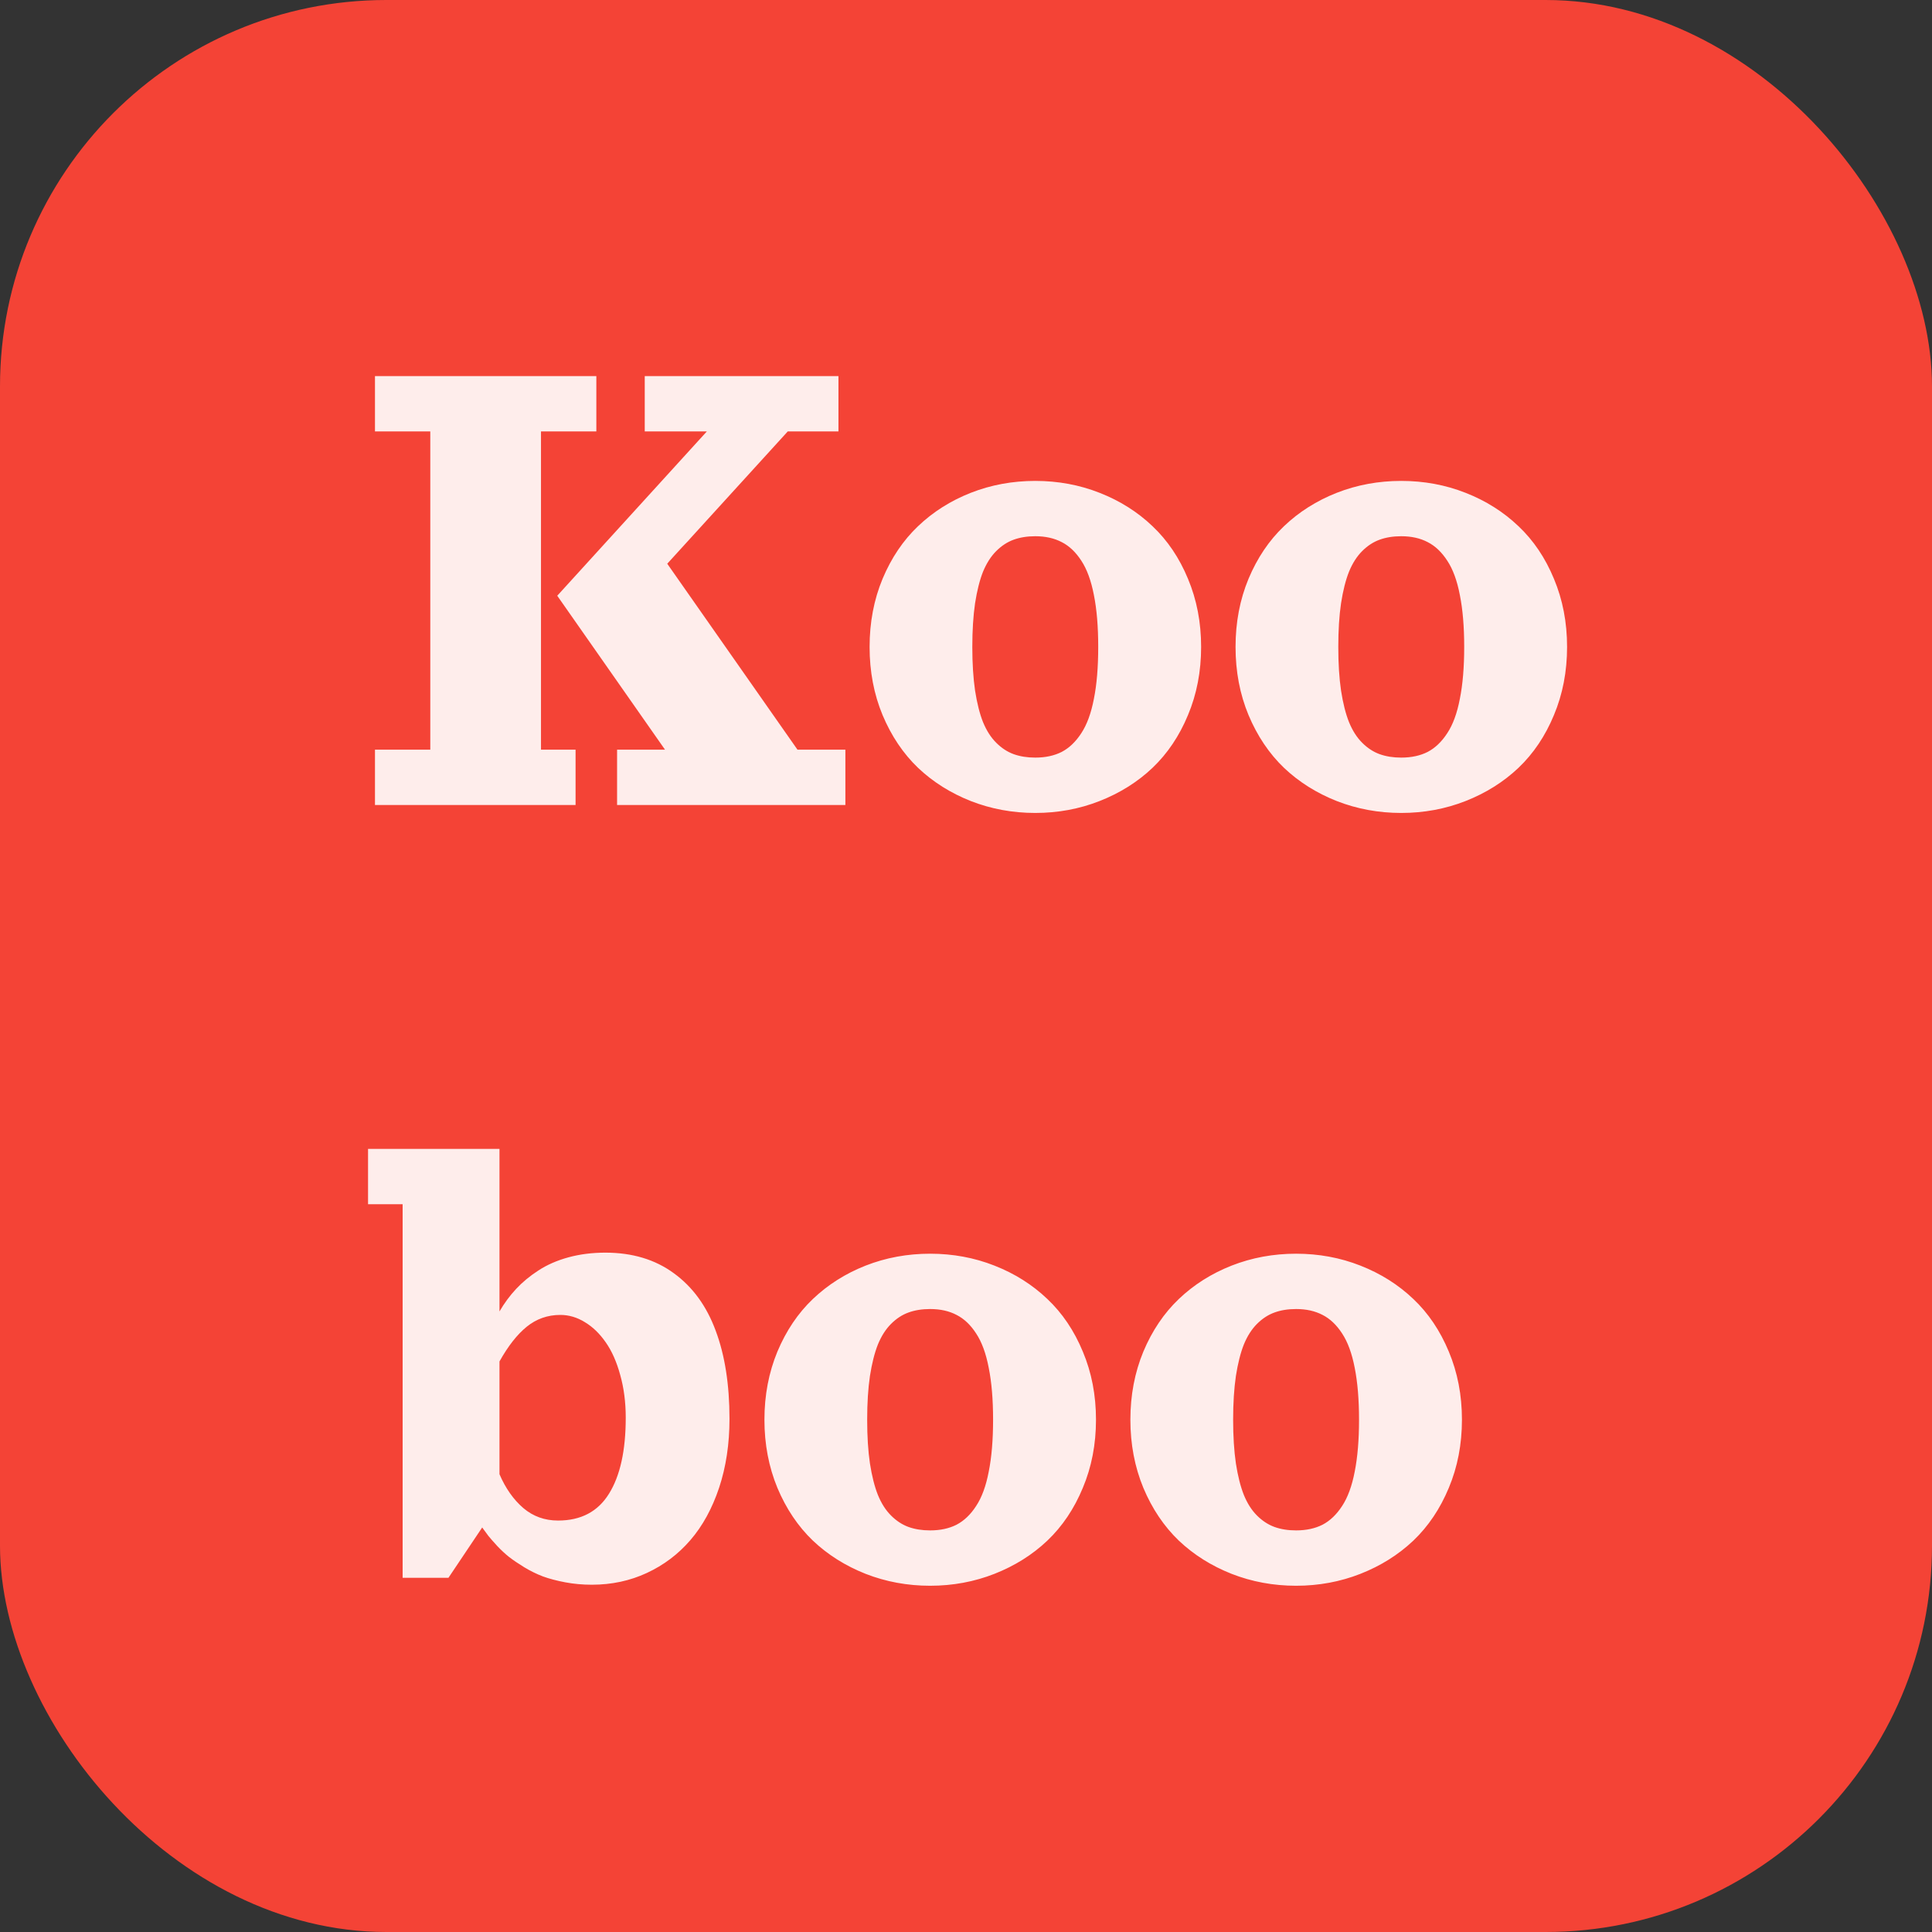
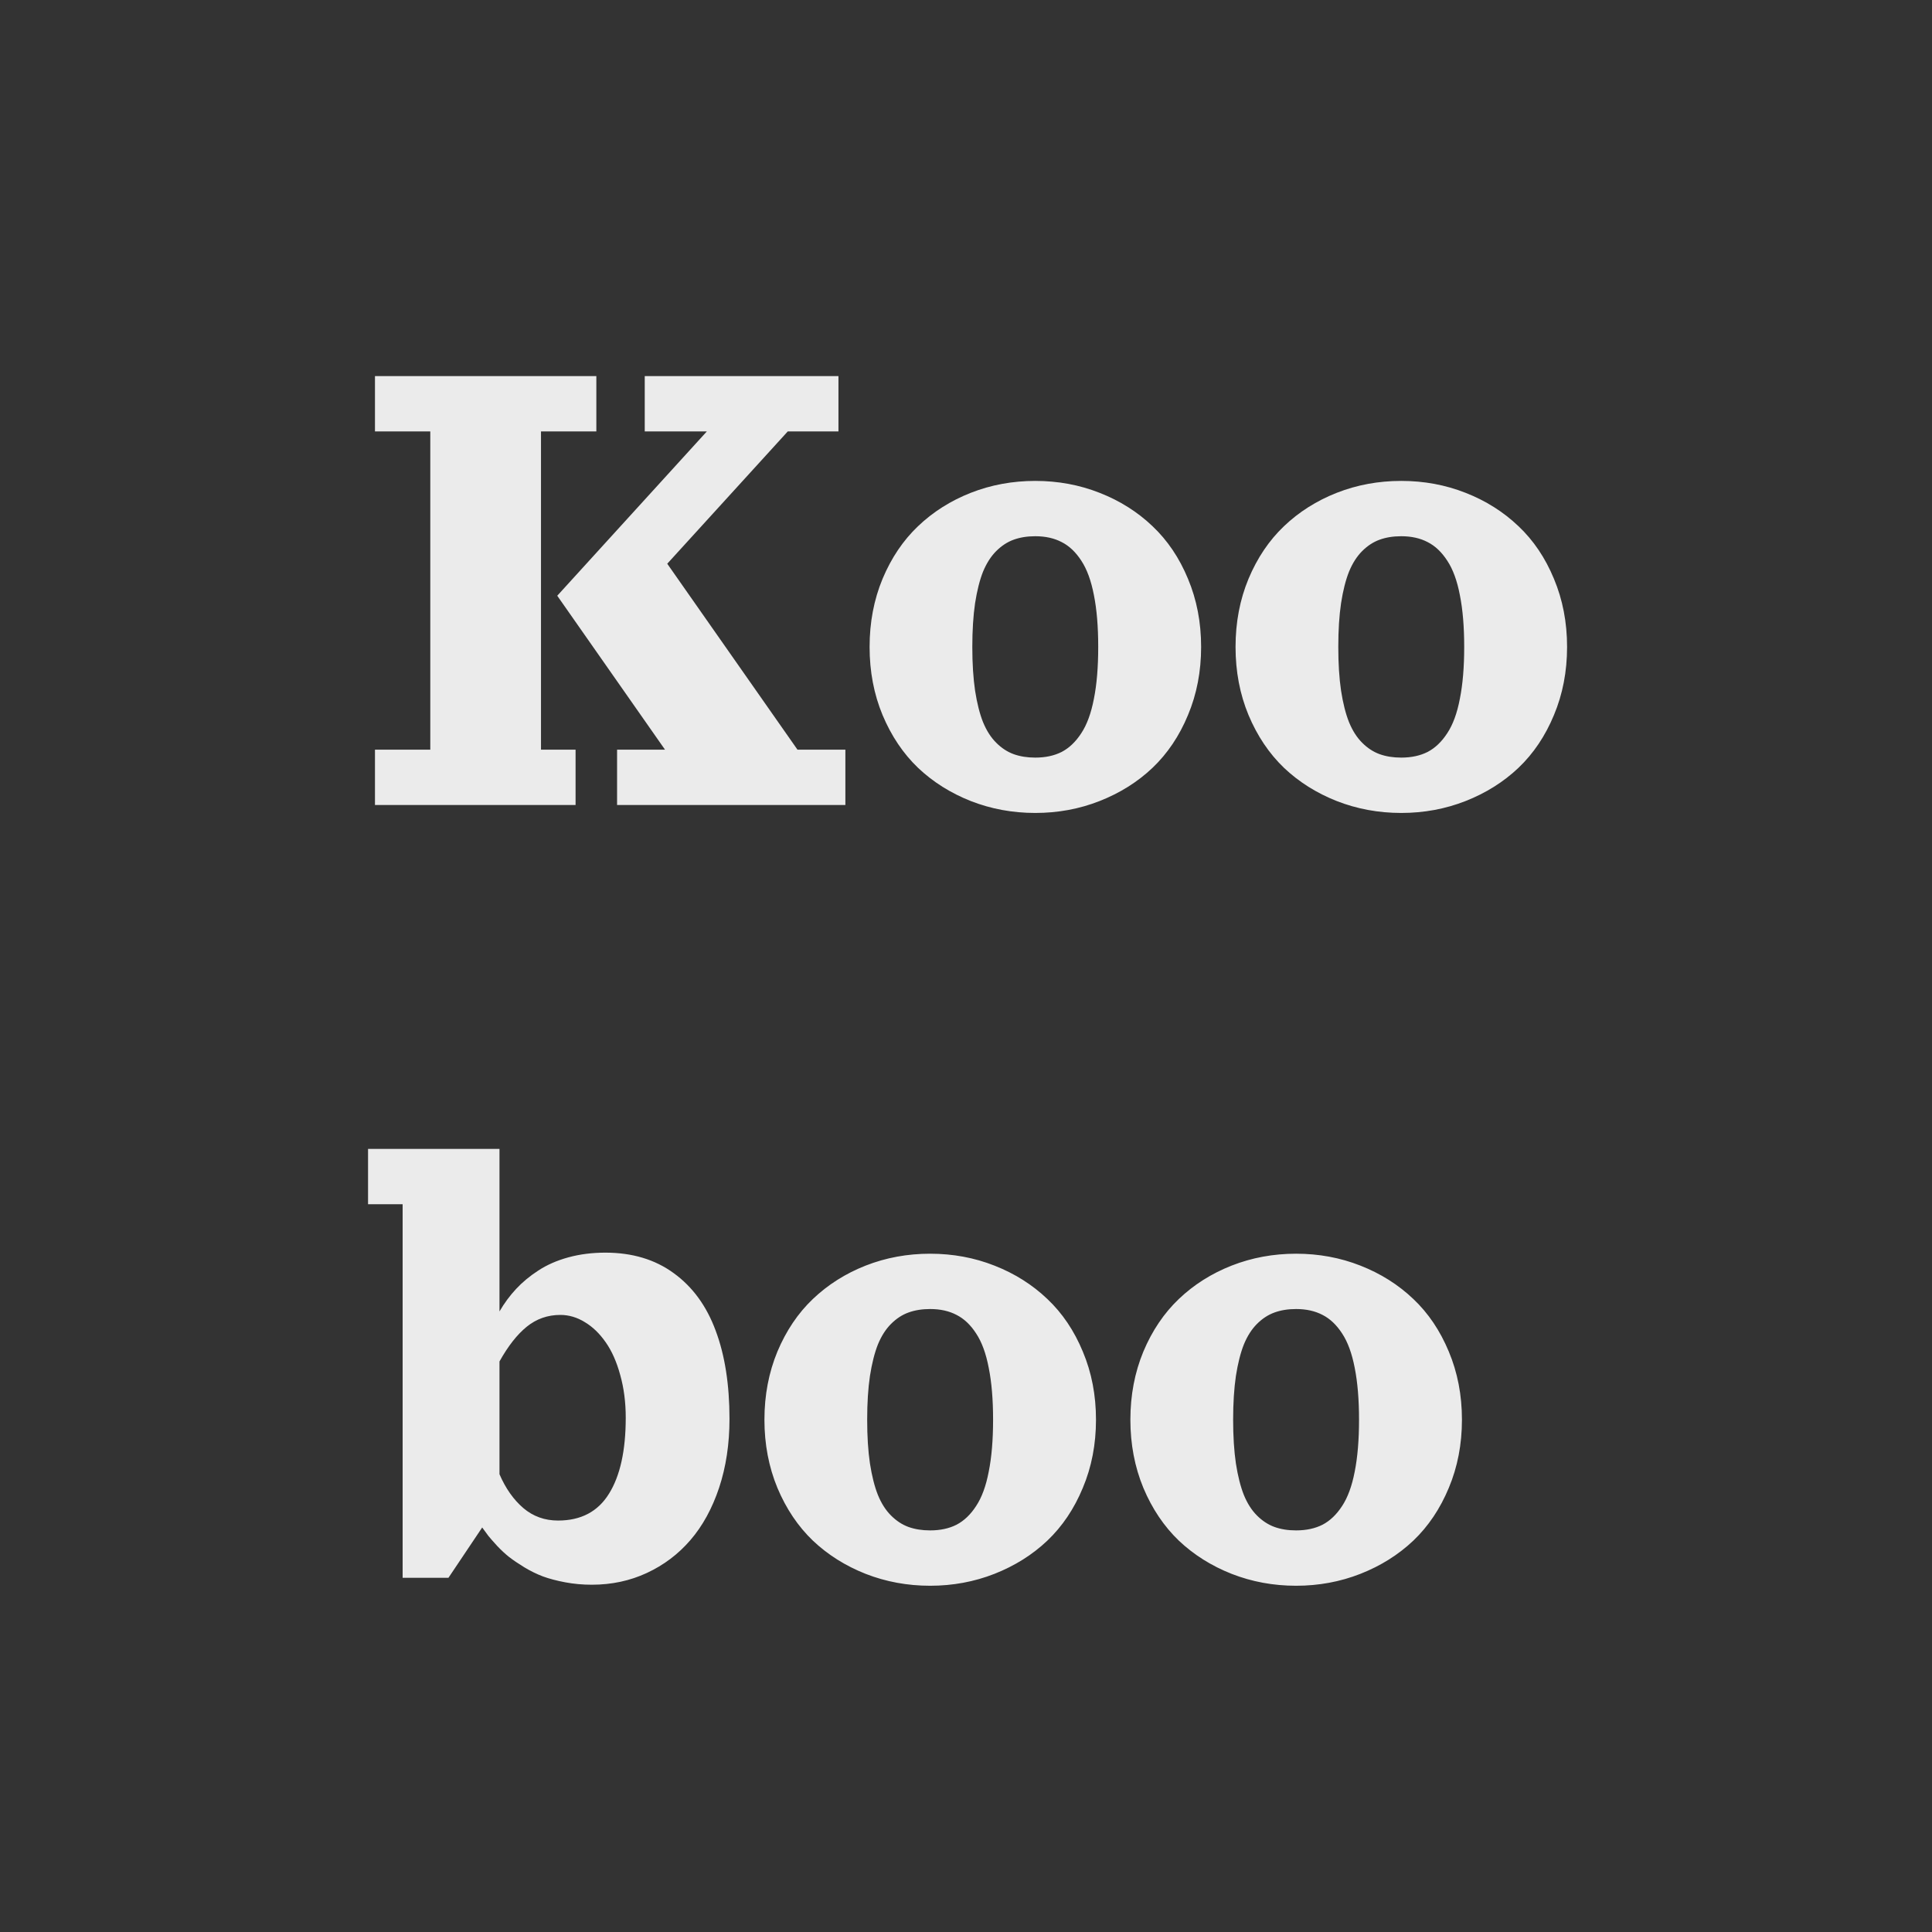
<svg xmlns="http://www.w3.org/2000/svg" width="60" height="60" viewBox="0 0 60 60" fill="none">
  <rect x="0" y="0" width="60" height="60" fill="#333333" stroke="none" />
-   <rect width="60" height="60" rx="12" fill="#F44336" />
  <path d="M11.645 11.68H18.52V13.398H16.801V23.281H17.875V25H11.645V23.281H13.363V13.398H11.645V11.68ZM20.023 13.398V11.68H26.039V13.398H24.465L20.722 17.507L24.766 23.281H26.254V25H19.164V23.281H20.652L17.306 18.501L21.952 13.398H20.023ZM30.148 15.305C30.778 15.058 31.446 14.935 32.151 14.935C32.857 14.935 33.523 15.058 34.149 15.305C34.78 15.552 35.328 15.898 35.793 16.342C36.258 16.782 36.626 17.326 36.894 17.975C37.166 18.623 37.302 19.328 37.302 20.091C37.302 20.854 37.166 21.559 36.894 22.207C36.626 22.855 36.258 23.401 35.793 23.845C35.328 24.286 34.78 24.629 34.149 24.877C33.523 25.123 32.857 25.247 32.151 25.247C31.446 25.247 30.778 25.123 30.148 24.877C29.521 24.629 28.975 24.286 28.51 23.845C28.048 23.401 27.681 22.855 27.409 22.207C27.14 21.559 27.006 20.854 27.006 20.091C27.006 19.328 27.14 18.623 27.409 17.975C27.681 17.326 28.048 16.782 28.51 16.342C28.975 15.898 29.521 15.552 30.148 15.305ZM32.151 16.653C31.901 16.653 31.677 16.689 31.48 16.761C31.283 16.832 31.102 16.951 30.938 17.115C30.773 17.28 30.637 17.493 30.529 17.754C30.425 18.016 30.343 18.342 30.282 18.732C30.225 19.122 30.196 19.575 30.196 20.091C30.196 20.606 30.225 21.059 30.282 21.45C30.343 21.84 30.425 22.166 30.529 22.427C30.637 22.689 30.773 22.902 30.938 23.066C31.102 23.231 31.283 23.349 31.48 23.421C31.677 23.492 31.901 23.528 32.151 23.528C32.467 23.528 32.74 23.469 32.973 23.351C33.206 23.229 33.408 23.036 33.58 22.771C33.755 22.506 33.886 22.15 33.972 21.702C34.062 21.255 34.106 20.717 34.106 20.091C34.106 19.464 34.062 18.927 33.972 18.48C33.886 18.032 33.755 17.676 33.58 17.411C33.408 17.146 33.206 16.954 32.973 16.836C32.74 16.714 32.467 16.653 32.151 16.653ZM41.513 15.305C42.143 15.058 42.811 14.935 43.517 14.935C44.222 14.935 44.888 15.058 45.515 15.305C46.145 15.552 46.693 15.898 47.158 16.342C47.624 16.782 47.991 17.326 48.259 17.975C48.531 18.623 48.667 19.328 48.667 20.091C48.667 20.854 48.531 21.559 48.259 22.207C47.991 22.855 47.624 23.401 47.158 23.845C46.693 24.286 46.145 24.629 45.515 24.877C44.888 25.123 44.222 25.247 43.517 25.247C42.811 25.247 42.143 25.123 41.513 24.877C40.887 24.629 40.34 24.286 39.875 23.845C39.413 23.401 39.046 22.855 38.774 22.207C38.505 21.559 38.371 20.854 38.371 20.091C38.371 19.328 38.505 18.623 38.774 17.975C39.046 17.326 39.413 16.782 39.875 16.342C40.34 15.898 40.887 15.552 41.513 15.305ZM43.517 16.653C43.266 16.653 43.042 16.689 42.845 16.761C42.648 16.832 42.467 16.951 42.303 17.115C42.138 17.28 42.002 17.493 41.895 17.754C41.791 18.016 41.708 18.342 41.648 18.732C41.59 19.122 41.562 19.575 41.562 20.091C41.562 20.606 41.59 21.059 41.648 21.45C41.708 21.84 41.791 22.166 41.895 22.427C42.002 22.689 42.138 22.902 42.303 23.066C42.467 23.231 42.648 23.349 42.845 23.421C43.042 23.492 43.266 23.528 43.517 23.528C43.832 23.528 44.106 23.469 44.338 23.351C44.571 23.229 44.773 23.036 44.945 22.771C45.121 22.506 45.252 22.15 45.337 21.702C45.427 21.255 45.472 20.717 45.472 20.091C45.472 19.464 45.427 18.927 45.337 18.48C45.252 18.032 45.121 17.676 44.945 17.411C44.773 17.146 44.571 16.954 44.338 16.836C44.106 16.714 43.832 16.653 43.517 16.653ZM18.799 38.902C19.637 38.902 20.346 39.115 20.926 39.541C21.509 39.964 21.943 40.558 22.226 41.325C22.512 42.087 22.655 43.001 22.655 44.064C22.655 44.841 22.548 45.553 22.333 46.202C22.118 46.846 21.821 47.389 21.441 47.829C21.065 48.266 20.614 48.606 20.088 48.85C19.565 49.093 18.996 49.215 18.38 49.215C18.093 49.215 17.818 49.19 17.553 49.14C17.288 49.09 17.057 49.029 16.86 48.957C16.663 48.882 16.47 48.787 16.28 48.672C16.094 48.558 15.938 48.452 15.812 48.355C15.691 48.259 15.567 48.144 15.442 48.012C15.32 47.879 15.229 47.775 15.168 47.7C15.111 47.625 15.046 47.537 14.975 47.437L13.927 49H12.504V37.398H11.43V35.68H15.512V40.728C15.659 40.474 15.83 40.242 16.027 40.03C16.224 39.819 16.455 39.627 16.72 39.456C16.989 39.28 17.3 39.144 17.655 39.047C18.009 38.951 18.391 38.902 18.799 38.902ZM15.512 45.783C15.701 46.223 15.949 46.574 16.253 46.835C16.557 47.093 16.917 47.222 17.332 47.222C18.041 47.222 18.568 46.945 18.912 46.39C19.259 45.835 19.433 45.047 19.433 44.026C19.433 43.547 19.375 43.104 19.261 42.7C19.15 42.291 18.999 41.953 18.81 41.685C18.623 41.416 18.409 41.208 18.165 41.062C17.922 40.911 17.667 40.836 17.402 40.836C17.009 40.836 16.661 40.958 16.36 41.201C16.063 41.441 15.78 41.801 15.512 42.281V45.783ZM26.882 39.305C27.512 39.058 28.18 38.935 28.886 38.935C29.591 38.935 30.257 39.058 30.884 39.305C31.514 39.552 32.062 39.898 32.527 40.342C32.993 40.782 33.36 41.327 33.628 41.975C33.901 42.623 34.037 43.328 34.037 44.091C34.037 44.853 33.901 45.559 33.628 46.207C33.36 46.855 32.993 47.401 32.527 47.845C32.062 48.286 31.514 48.629 30.884 48.877C30.257 49.123 29.591 49.247 28.886 49.247C28.18 49.247 27.512 49.123 26.882 48.877C26.256 48.629 25.71 48.286 25.244 47.845C24.782 47.401 24.415 46.855 24.143 46.207C23.875 45.559 23.74 44.853 23.74 44.091C23.74 43.328 23.875 42.623 24.143 41.975C24.415 41.327 24.782 40.782 25.244 40.342C25.71 39.898 26.256 39.552 26.882 39.305ZM28.886 40.653C28.635 40.653 28.411 40.689 28.214 40.761C28.017 40.832 27.837 40.95 27.672 41.115C27.507 41.28 27.371 41.493 27.264 41.754C27.16 42.016 27.078 42.342 27.017 42.732C26.959 43.122 26.931 43.575 26.931 44.091C26.931 44.606 26.959 45.059 27.017 45.45C27.078 45.84 27.16 46.166 27.264 46.427C27.371 46.689 27.507 46.902 27.672 47.066C27.837 47.231 28.017 47.349 28.214 47.421C28.411 47.492 28.635 47.528 28.886 47.528C29.201 47.528 29.475 47.469 29.707 47.351C29.94 47.229 30.143 47.036 30.314 46.771C30.49 46.506 30.621 46.15 30.706 45.702C30.796 45.255 30.841 44.717 30.841 44.091C30.841 43.464 30.796 42.927 30.706 42.48C30.621 42.032 30.49 41.676 30.314 41.411C30.143 41.146 29.94 40.954 29.707 40.836C29.475 40.714 29.201 40.653 28.886 40.653ZM38.248 39.305C38.878 39.058 39.546 38.935 40.251 38.935C40.956 38.935 41.622 39.058 42.249 39.305C42.879 39.552 43.427 39.898 43.893 40.342C44.358 40.782 44.725 41.327 44.994 41.975C45.266 42.623 45.402 43.328 45.402 44.091C45.402 44.853 45.266 45.559 44.994 46.207C44.725 46.855 44.358 47.401 43.893 47.845C43.427 48.286 42.879 48.629 42.249 48.877C41.622 49.123 40.956 49.247 40.251 49.247C39.546 49.247 38.878 49.123 38.248 48.877C37.621 48.629 37.075 48.286 36.609 47.845C36.148 47.401 35.78 46.855 35.508 46.207C35.24 45.559 35.105 44.853 35.105 44.091C35.105 43.328 35.24 42.623 35.508 41.975C35.78 41.327 36.148 40.782 36.609 40.342C37.075 39.898 37.621 39.552 38.248 39.305ZM40.251 40.653C40 40.653 39.776 40.689 39.58 40.761C39.383 40.832 39.202 40.95 39.037 41.115C38.872 41.28 38.736 41.493 38.629 41.754C38.525 42.016 38.443 42.342 38.382 42.732C38.325 43.122 38.296 43.575 38.296 44.091C38.296 44.606 38.325 45.059 38.382 45.45C38.443 45.84 38.525 46.166 38.629 46.427C38.736 46.689 38.872 46.902 39.037 47.066C39.202 47.231 39.383 47.349 39.58 47.421C39.776 47.492 40 47.528 40.251 47.528C40.566 47.528 40.84 47.469 41.073 47.351C41.306 47.229 41.508 47.036 41.68 46.771C41.855 46.506 41.986 46.15 42.072 45.702C42.161 45.255 42.206 44.717 42.206 44.091C42.206 43.464 42.161 42.927 42.072 42.48C41.986 42.032 41.855 41.676 41.68 41.411C41.508 41.146 41.306 40.954 41.073 40.836C40.84 40.714 40.566 40.653 40.251 40.653Z" fill="white" fill-opacity="0.9" />
</svg>